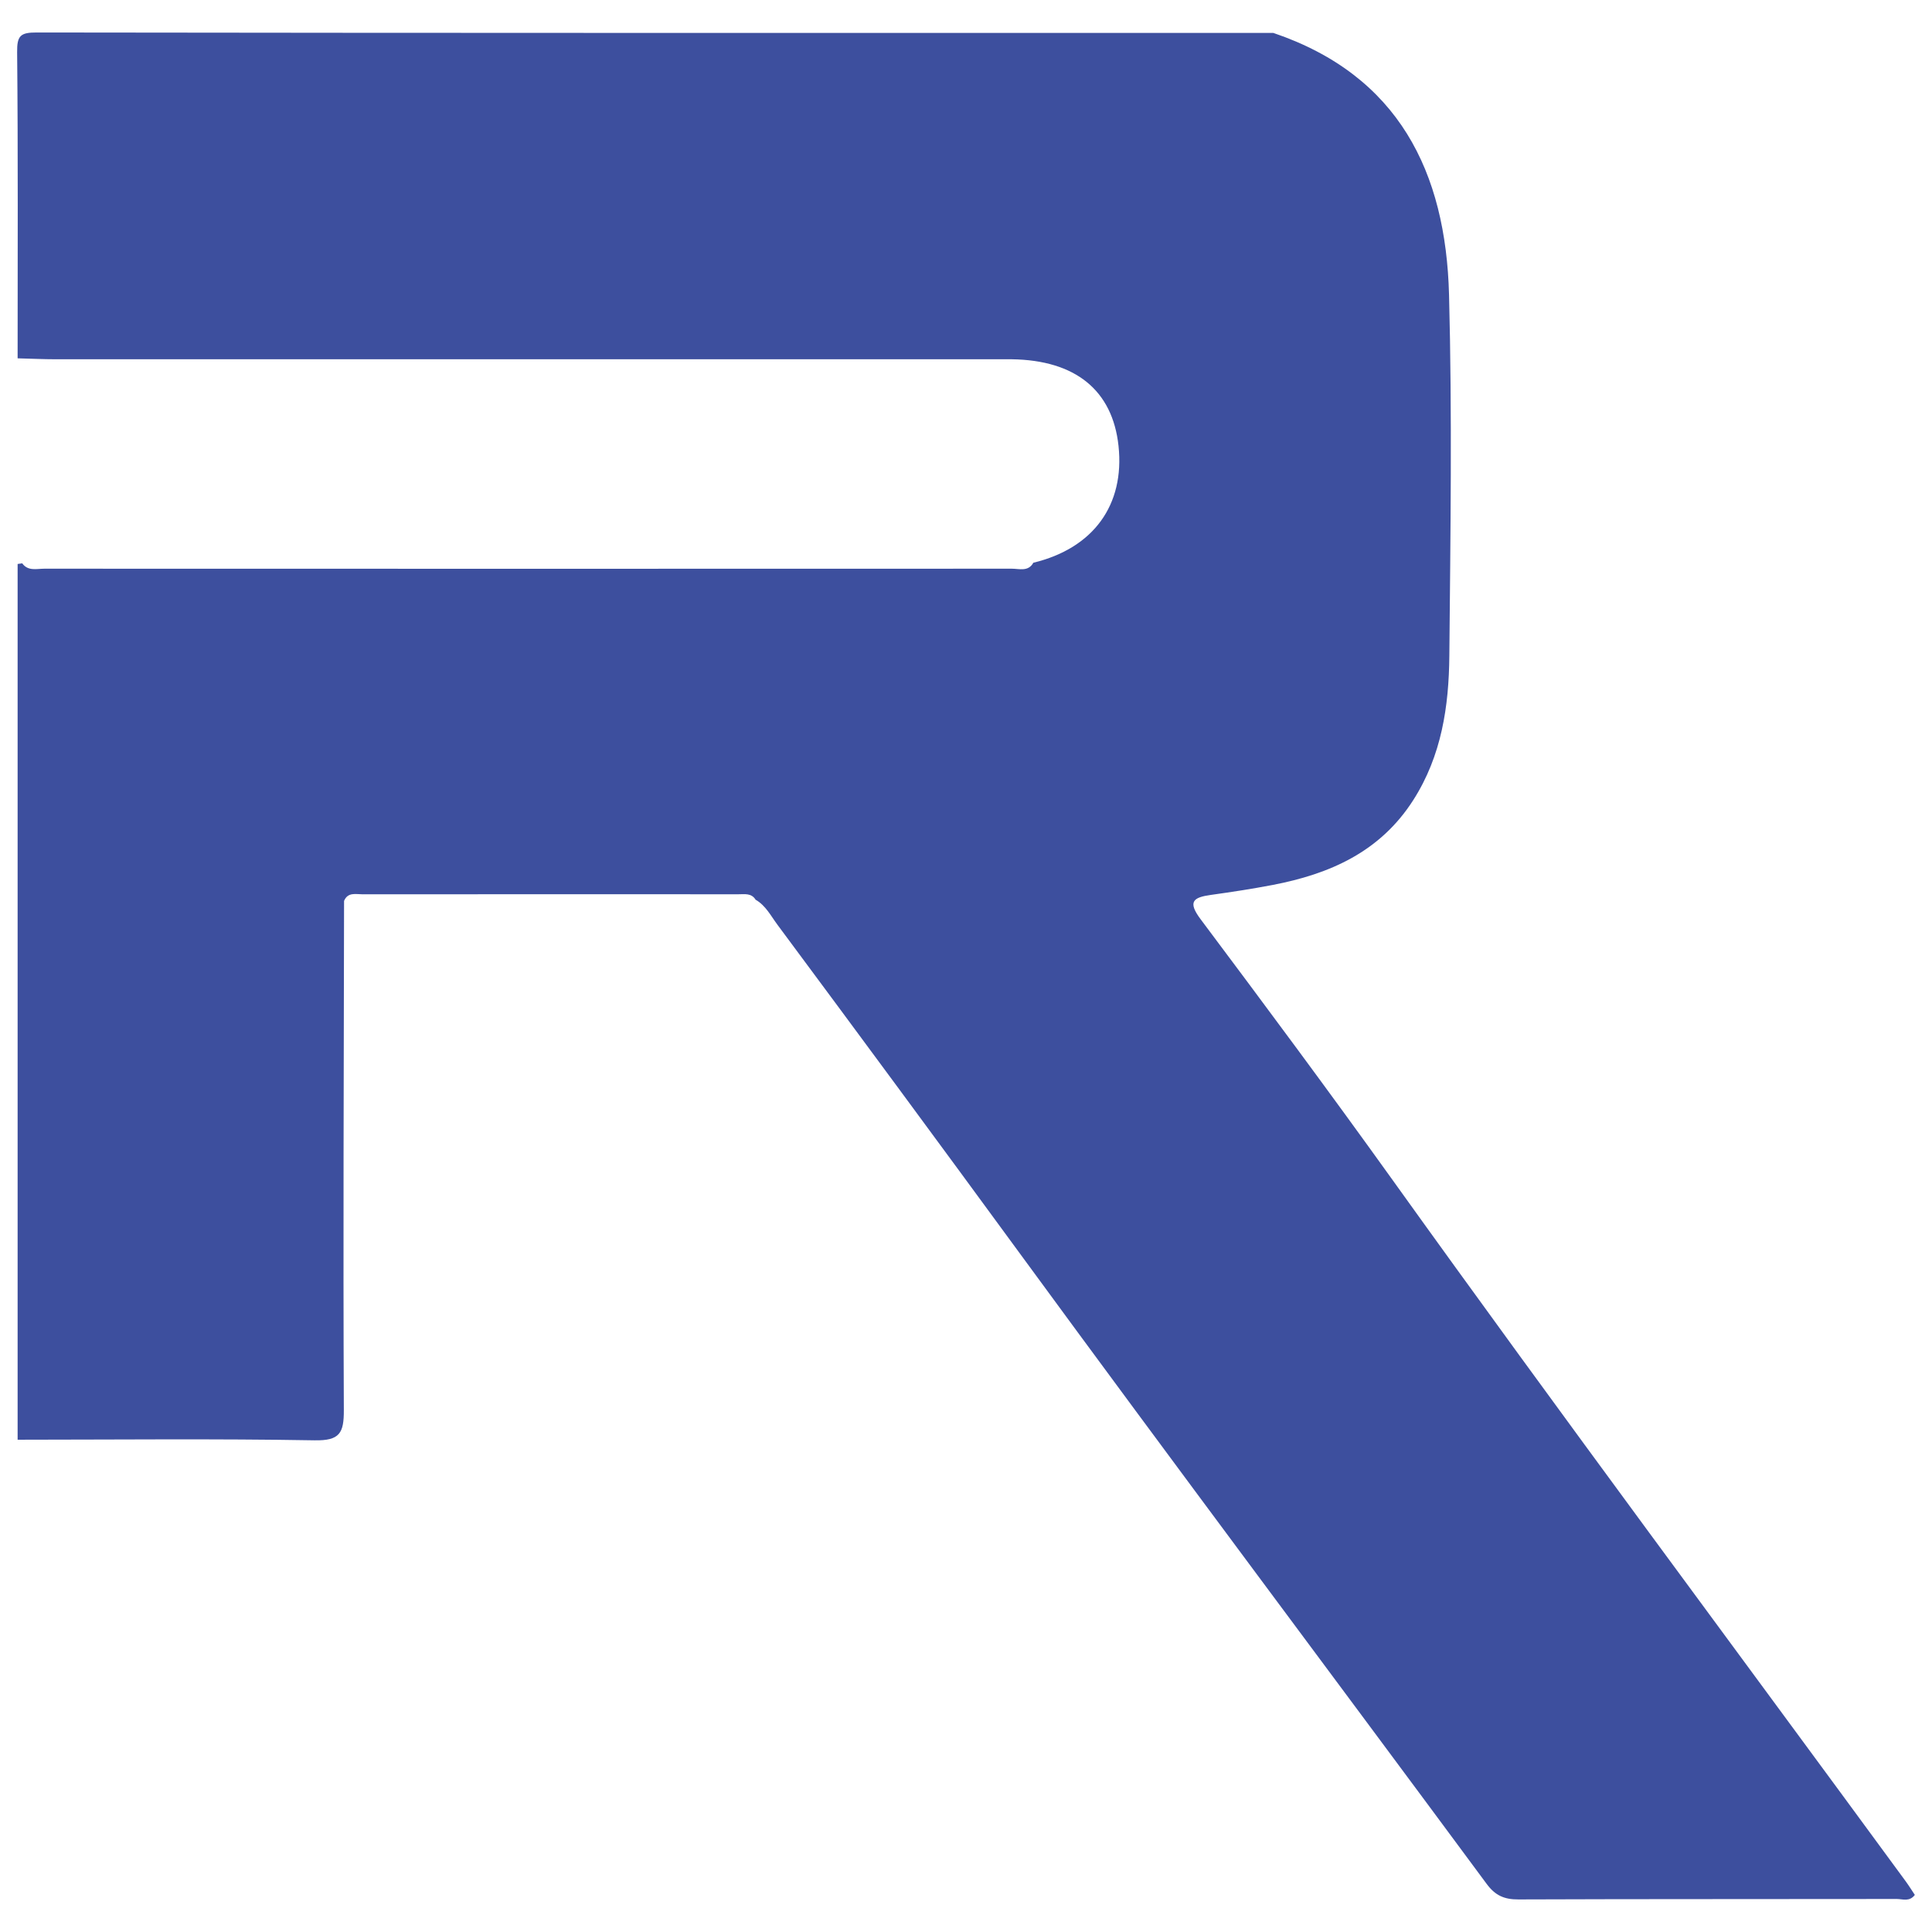
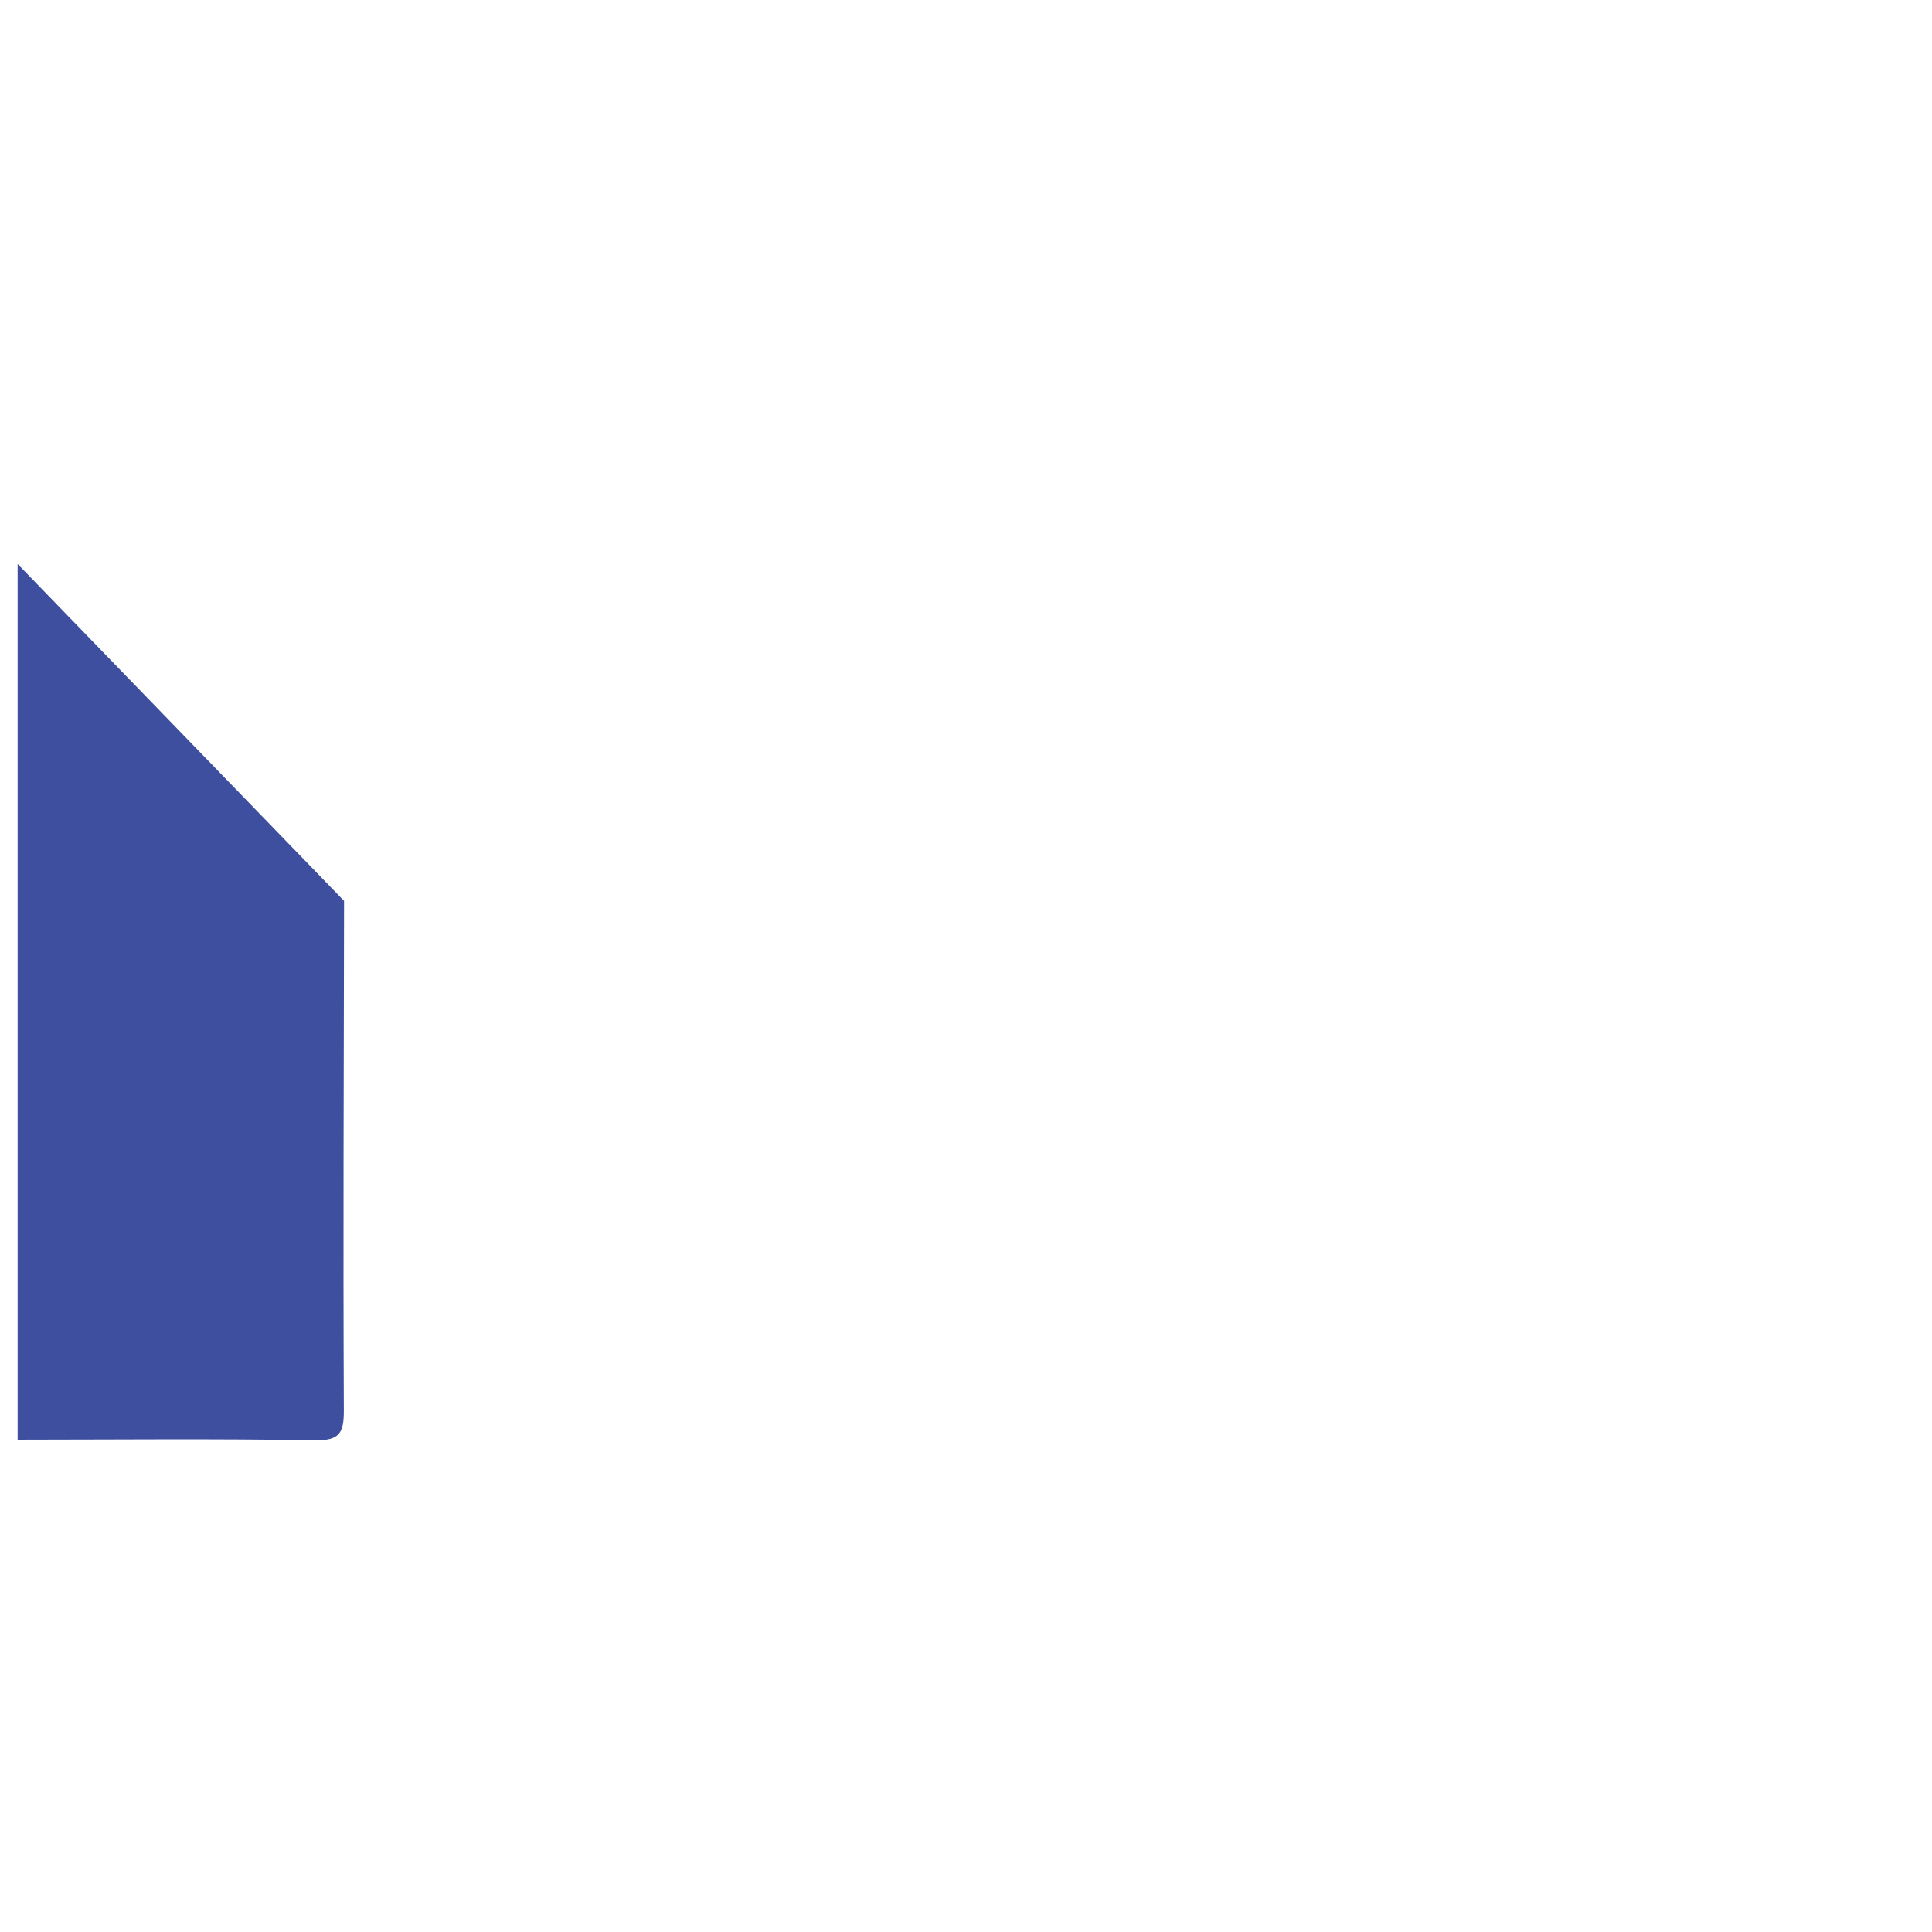
<svg xmlns="http://www.w3.org/2000/svg" id="uuid-8e7d19d4-e1ff-42f4-b453-489a235b5d62" data-name="Layer 1" viewBox="0 0 512 512">
  <defs>
    <style>
      .uuid-77f946d5-9a50-4470-9362-beb14ec4e151 {
        fill: #3d4f9e;
      }
    </style>
  </defs>
-   <path class="uuid-77f946d5-9a50-4470-9362-beb14ec4e151" d="M91.18,238.74c-.07,44.98-.26,89.96-.06,134.93.03,6.13-1.09,8.15-7.77,8.03-26.22-.45-52.45-.17-78.68-.16v-232.08c.41-.06.82-.11,1.22-.17,1.54,2.14,3.83,1.42,5.85,1.42,85.47.03,170.94.03,256.41,0,1.97,0,4.34.86,5.7-1.58,15.9-3.84,24.24-15.28,22.57-30.95-1.58-14.74-11.41-22.73-28.26-22.97-1.69-.02-3.39,0-5.08,0-82.76,0-165.51,0-248.27,0-3.38,0-6.76-.17-10.14-.25,0-27.05.13-54.11-.13-81.16-.04-4.35.86-5.2,5.21-5.19,109.24.15,218.47.12,327.71.12,33.23,11.27,45.7,36.9,46.55,69.38.84,31.88.37,63.79.08,95.69-.12,13.37-2.04,26.45-9.54,38.2-8.8,13.78-22.15,19.63-37.37,22.54-5.39,1.03-10.83,1.86-16.27,2.62-4.67.65-6.25,1.76-2.74,6.44,17.09,22.82,34.1,45.71,50.71,68.88,44.78,62.48,90.72,124.11,136.16,186.1.85,1.16,1.61,2.4,2.41,3.59-1.43,1.9-3.26,1.08-4.77,1.08-33.43.06-66.86-.01-100.29.12-3.75.02-6.15-1.05-8.42-4.13-41.19-55.7-82.75-111.12-123.67-167.02-21.32-29.13-42.76-58.19-64.28-87.17-1.74-2.34-3.1-5.08-5.78-6.62-1.1-1.8-2.91-1.44-4.55-1.44-33.19-.01-66.39-.02-99.58.01-1.79,0-3.93-.64-4.93,1.75h0Z" />
+   <path class="uuid-77f946d5-9a50-4470-9362-beb14ec4e151" d="M91.18,238.74c-.07,44.98-.26,89.96-.06,134.93.03,6.13-1.09,8.15-7.77,8.03-26.22-.45-52.45-.17-78.68-.16v-232.08h0Z" />
</svg>